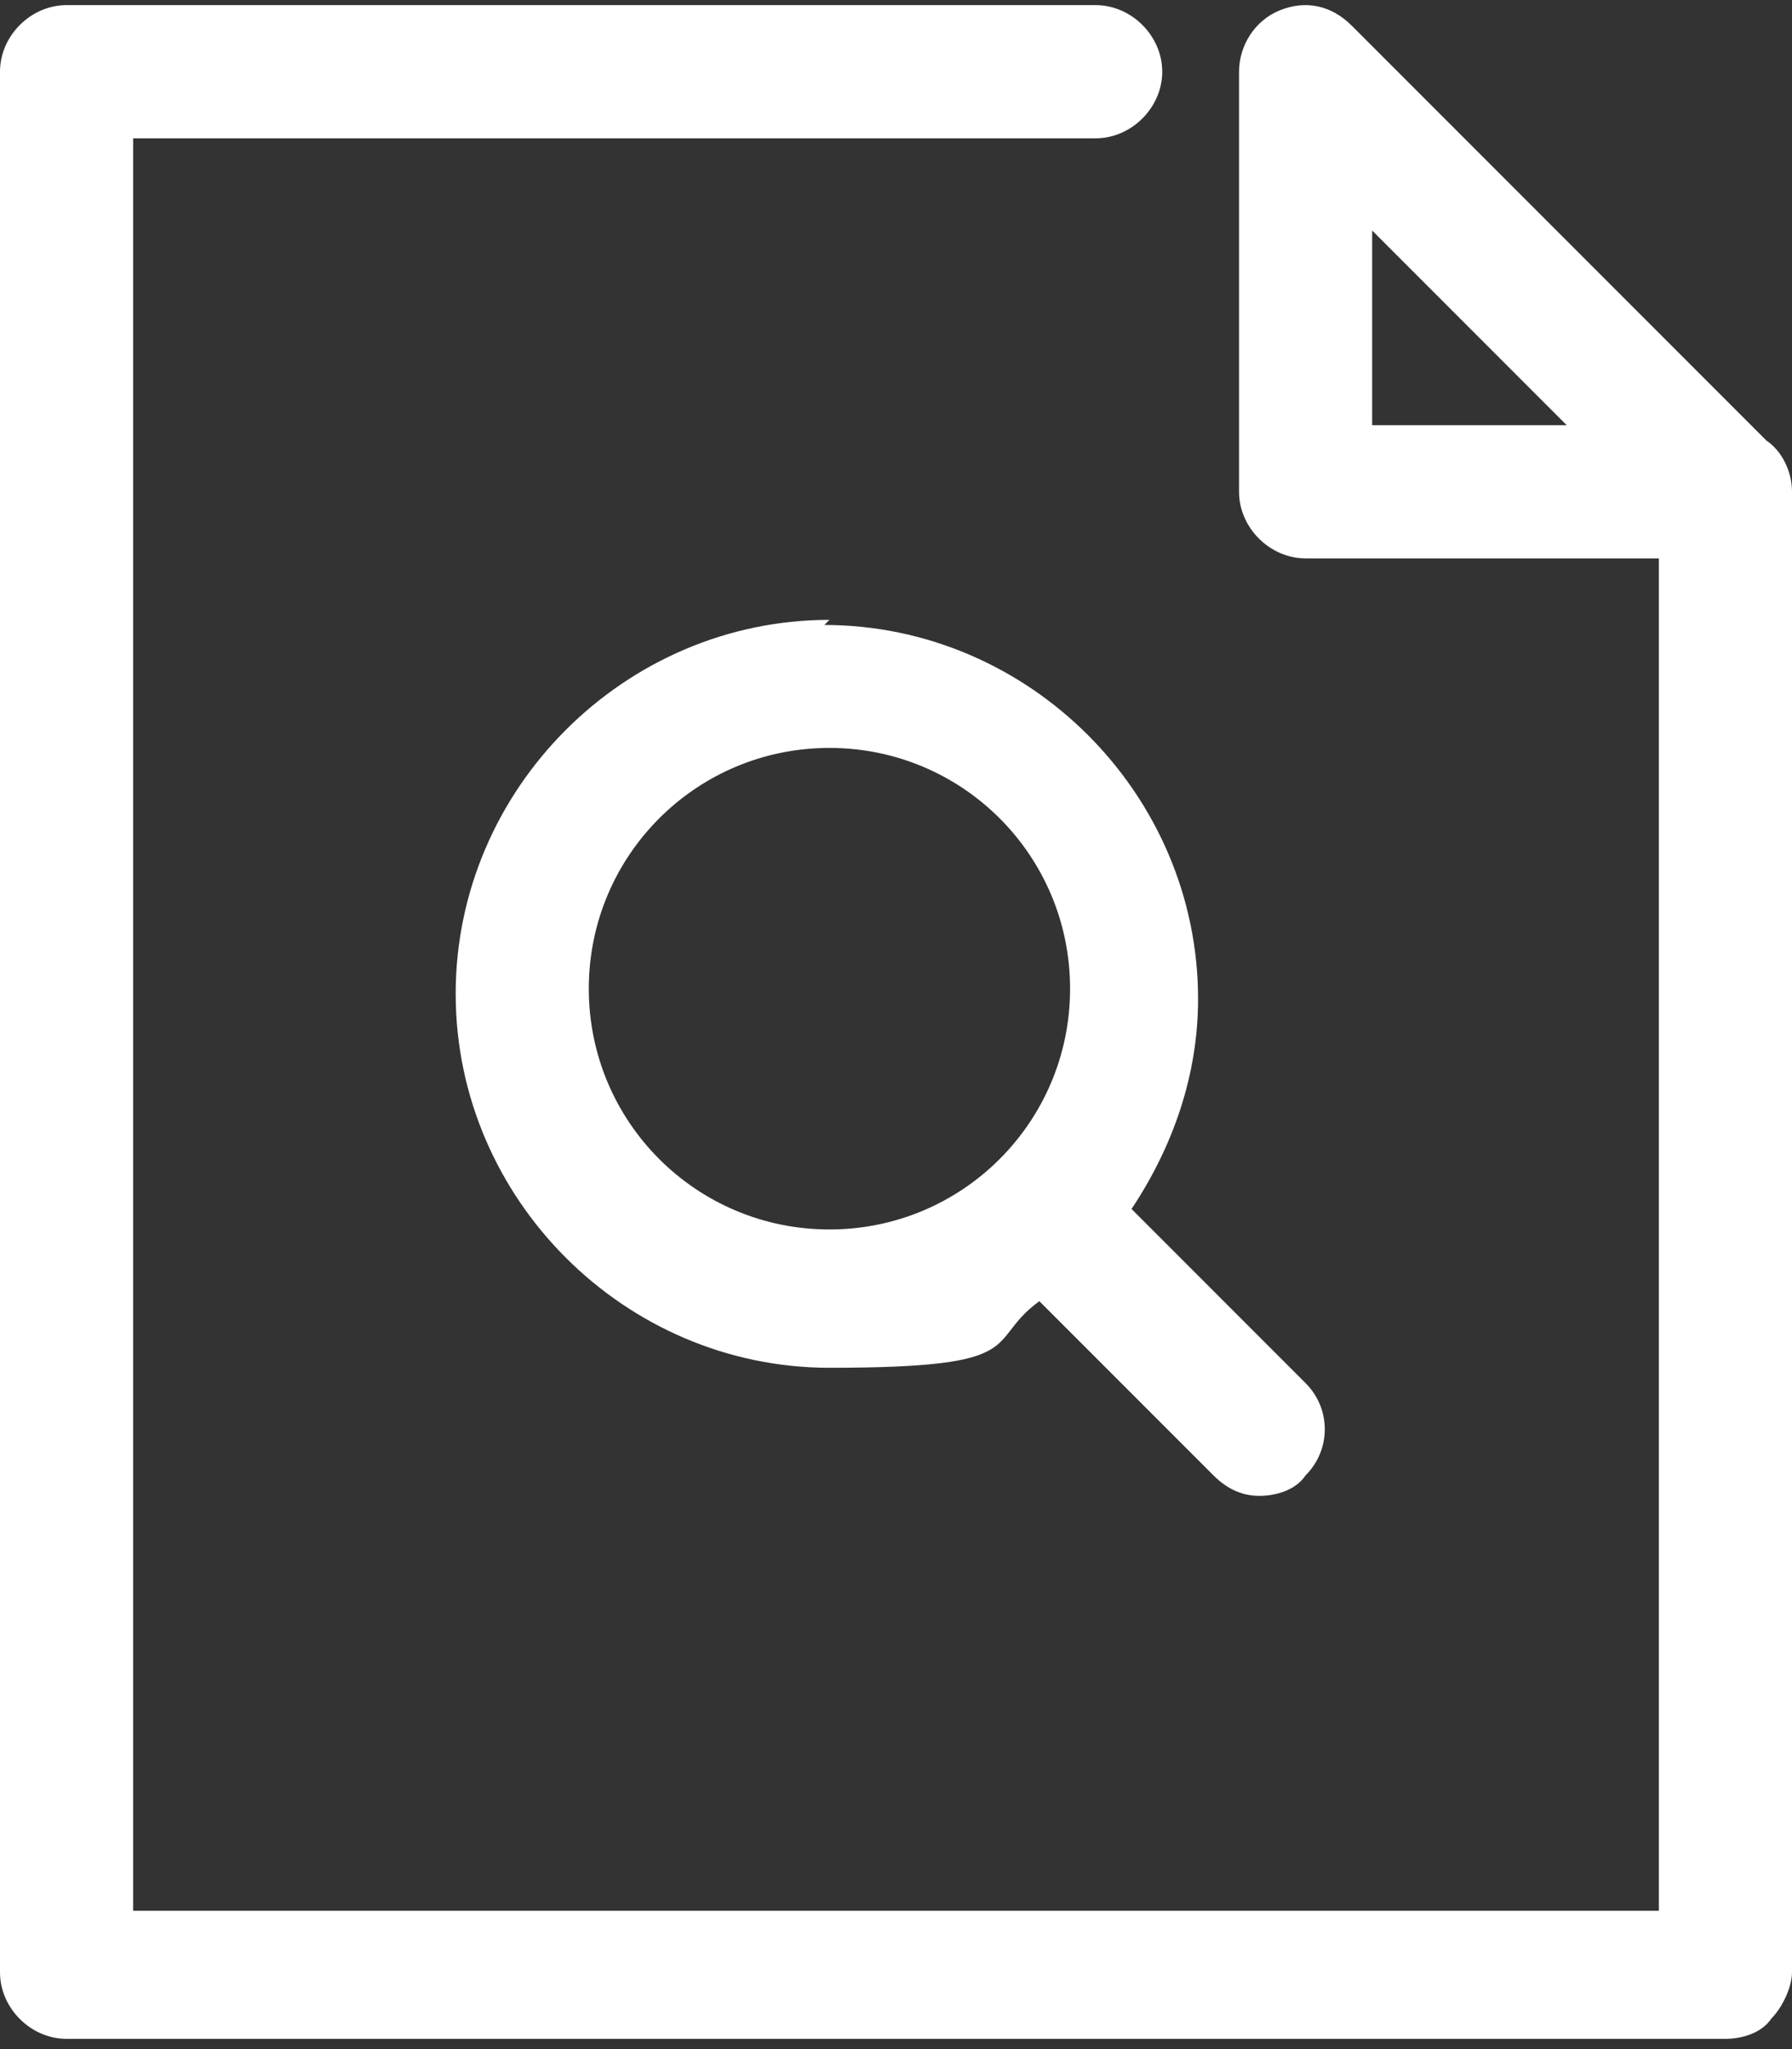
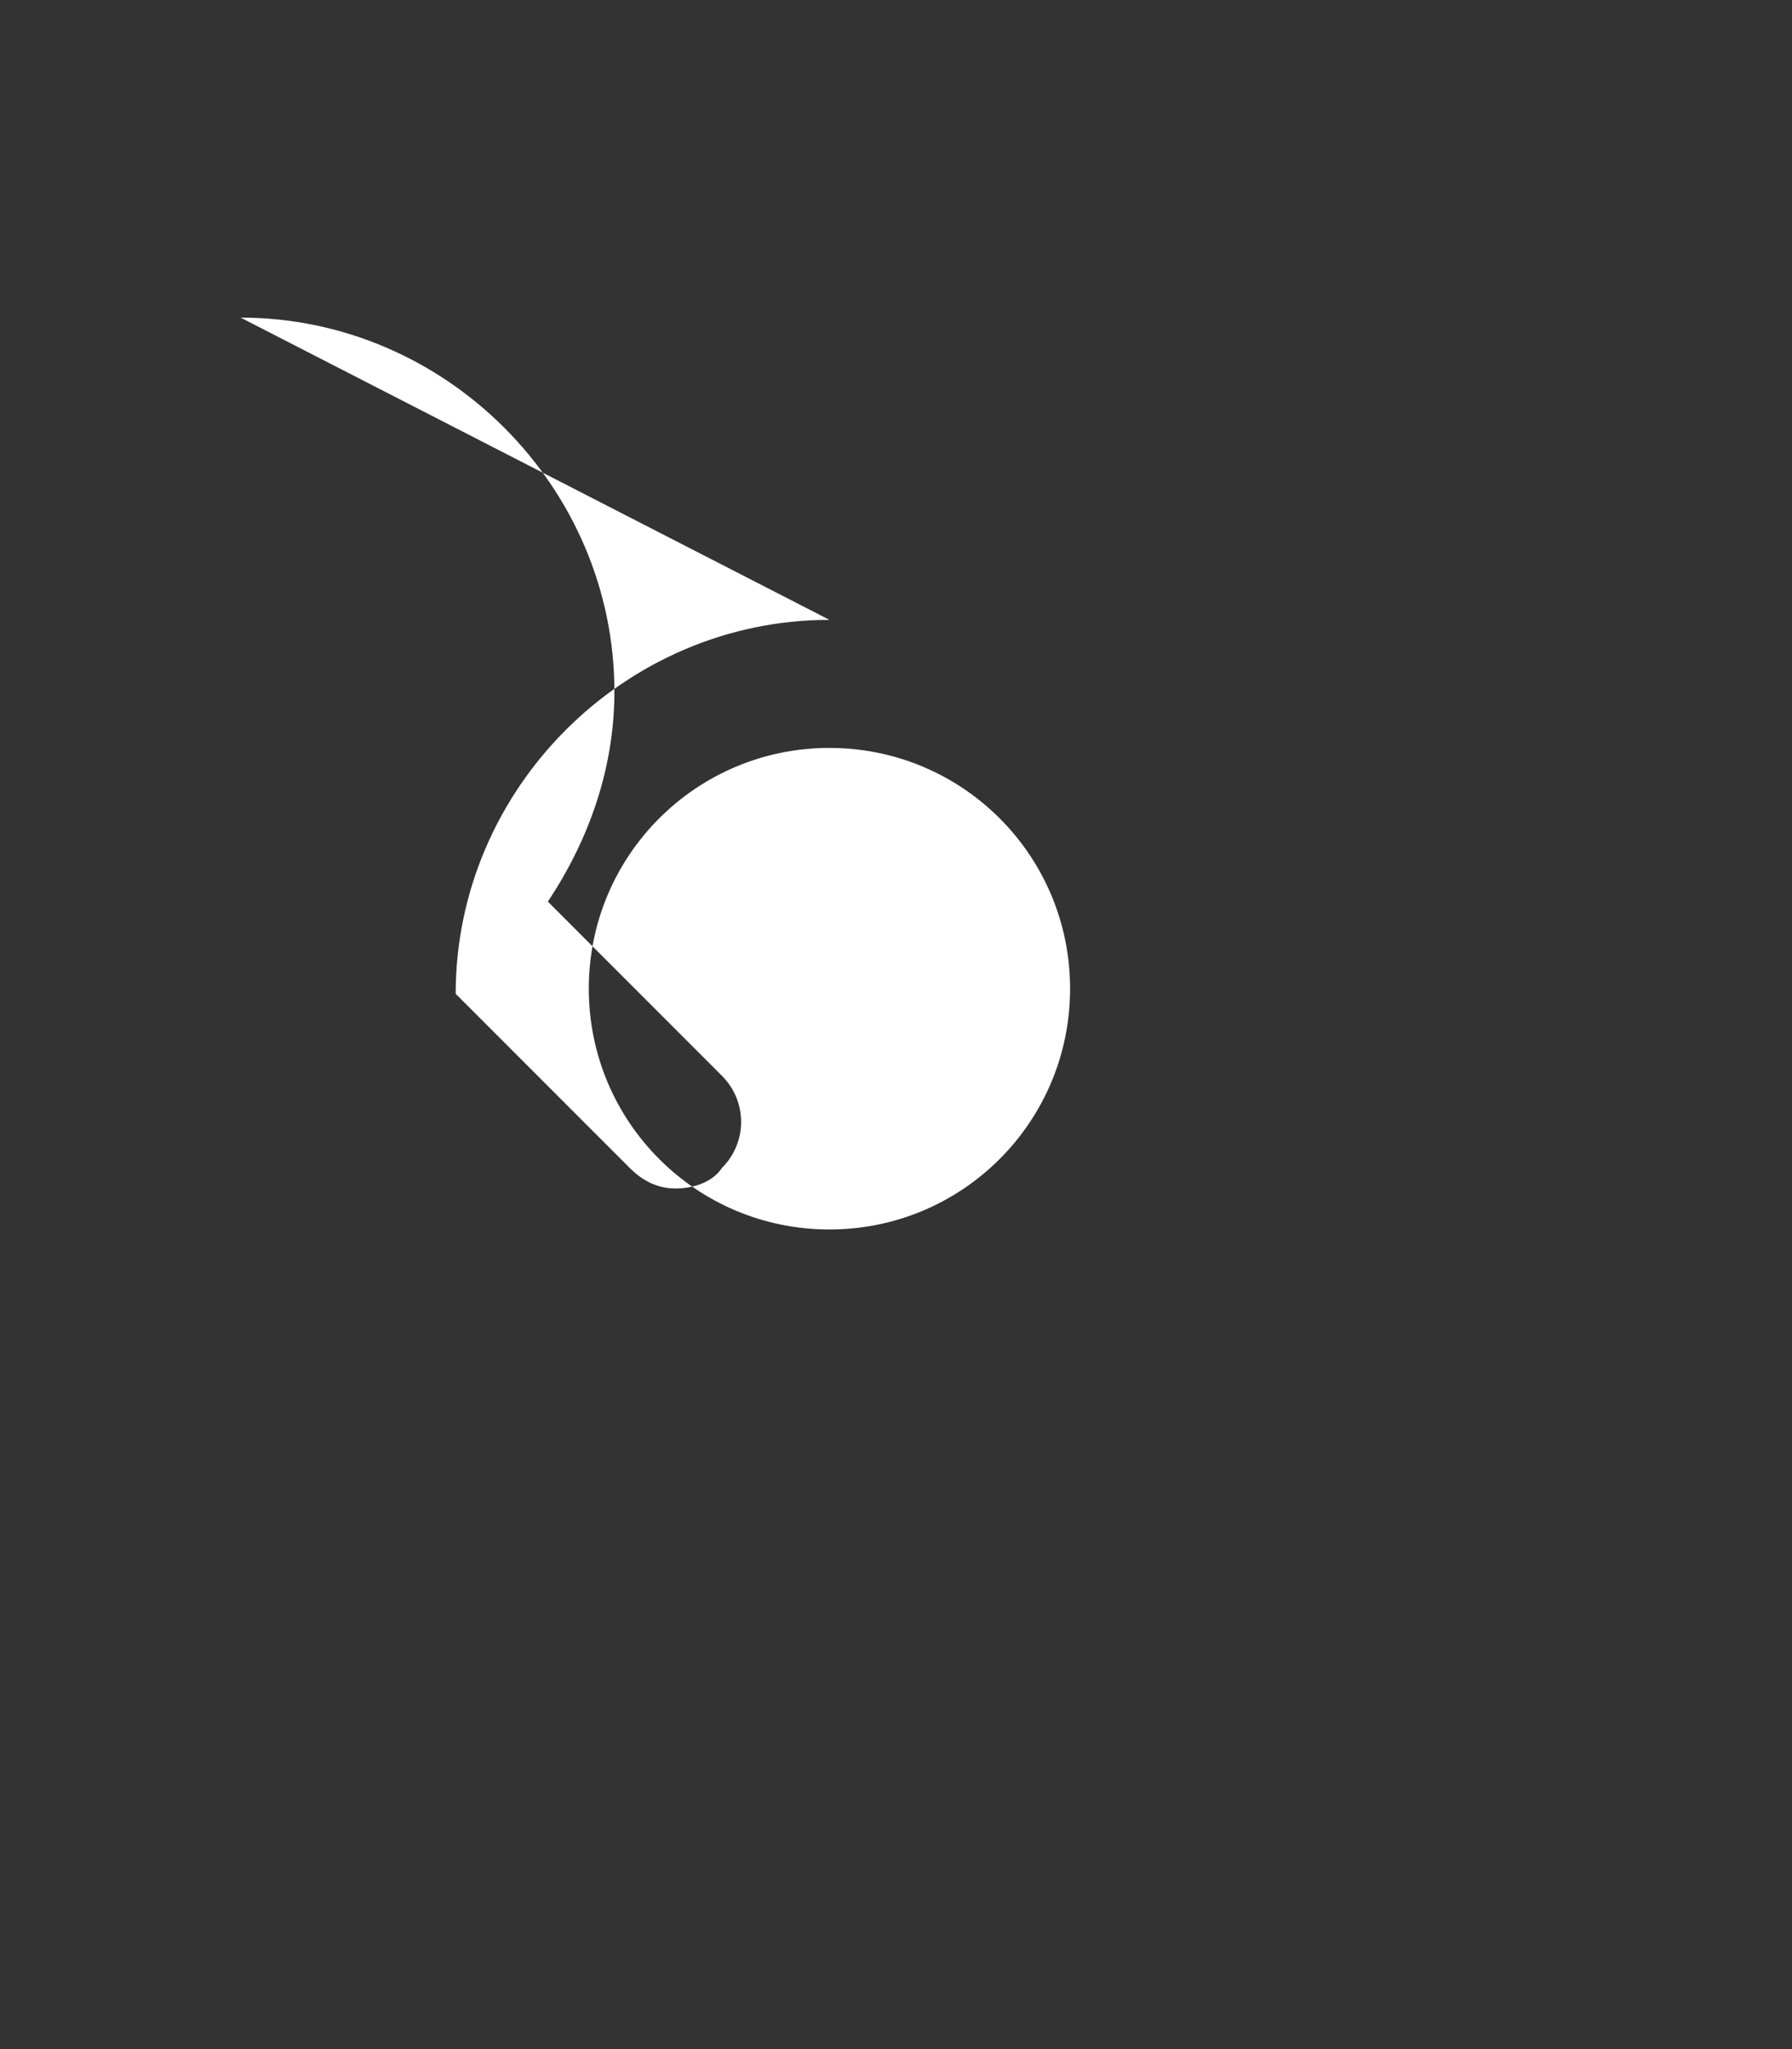
<svg xmlns="http://www.w3.org/2000/svg" id="_레이어_1" data-name="레이어_1" version="1.1" viewBox="0 0 35 40">
  <rect x="0" y="0" width="35" height="40" fill="#333333" stroke="none" />
  <defs>
    <style>
      .st0 {
        fill: #fff;
      }
    </style>
  </defs>
-   <path class="st0" d="M35,9.6c0-.4-.2-.8-.5-1L26.4.5c-.4-.4-.9-.5-1.4-.3-.5.2-.8.7-.8,1.2v8.2c0,.7.6,1.3,1.3,1.3h6.9v26.4H2.6s0-34.6,0-34.6h18.8c.7,0,1.3-.6,1.3-1.3s-.6-1.3-1.3-1.3H1.3c-.7,0-1.3.6-1.3,1.3v37.1c0,.7.6,1.3,1.3,1.3h32.4c.3,0,.7-.1.9-.4.2-.2.4-.6.4-.9V9.7s0,0,0-.1ZM26.8,8.3v-3.8l3.8,3.8h-3.8Z" />
-   <path class="st0" d="M16.2,12.1c-4,0-7.3,3.3-7.3,7.3s3.3,7.3,7.3,7.3,3-.5,4.1-1.3l3.4,3.4c.3.3.6.4.9.4s.7-.1.9-.4c.5-.5.5-1.3,0-1.8l-3.4-3.4c.8-1.2,1.3-2.6,1.3-4.1,0-4-3.3-7.3-7.3-7.3ZM11.5,19.3c0-2.6,2.1-4.7,4.7-4.7s4.7,2.1,4.7,4.7-2.1,4.7-4.7,4.7-4.7-2.1-4.7-4.7Z" />
+   <path class="st0" d="M16.2,12.1c-4,0-7.3,3.3-7.3,7.3l3.4,3.4c.3.3.6.4.9.4s.7-.1.9-.4c.5-.5.5-1.3,0-1.8l-3.4-3.4c.8-1.2,1.3-2.6,1.3-4.1,0-4-3.3-7.3-7.3-7.3ZM11.5,19.3c0-2.6,2.1-4.7,4.7-4.7s4.7,2.1,4.7,4.7-2.1,4.7-4.7,4.7-4.7-2.1-4.7-4.7Z" />
</svg>